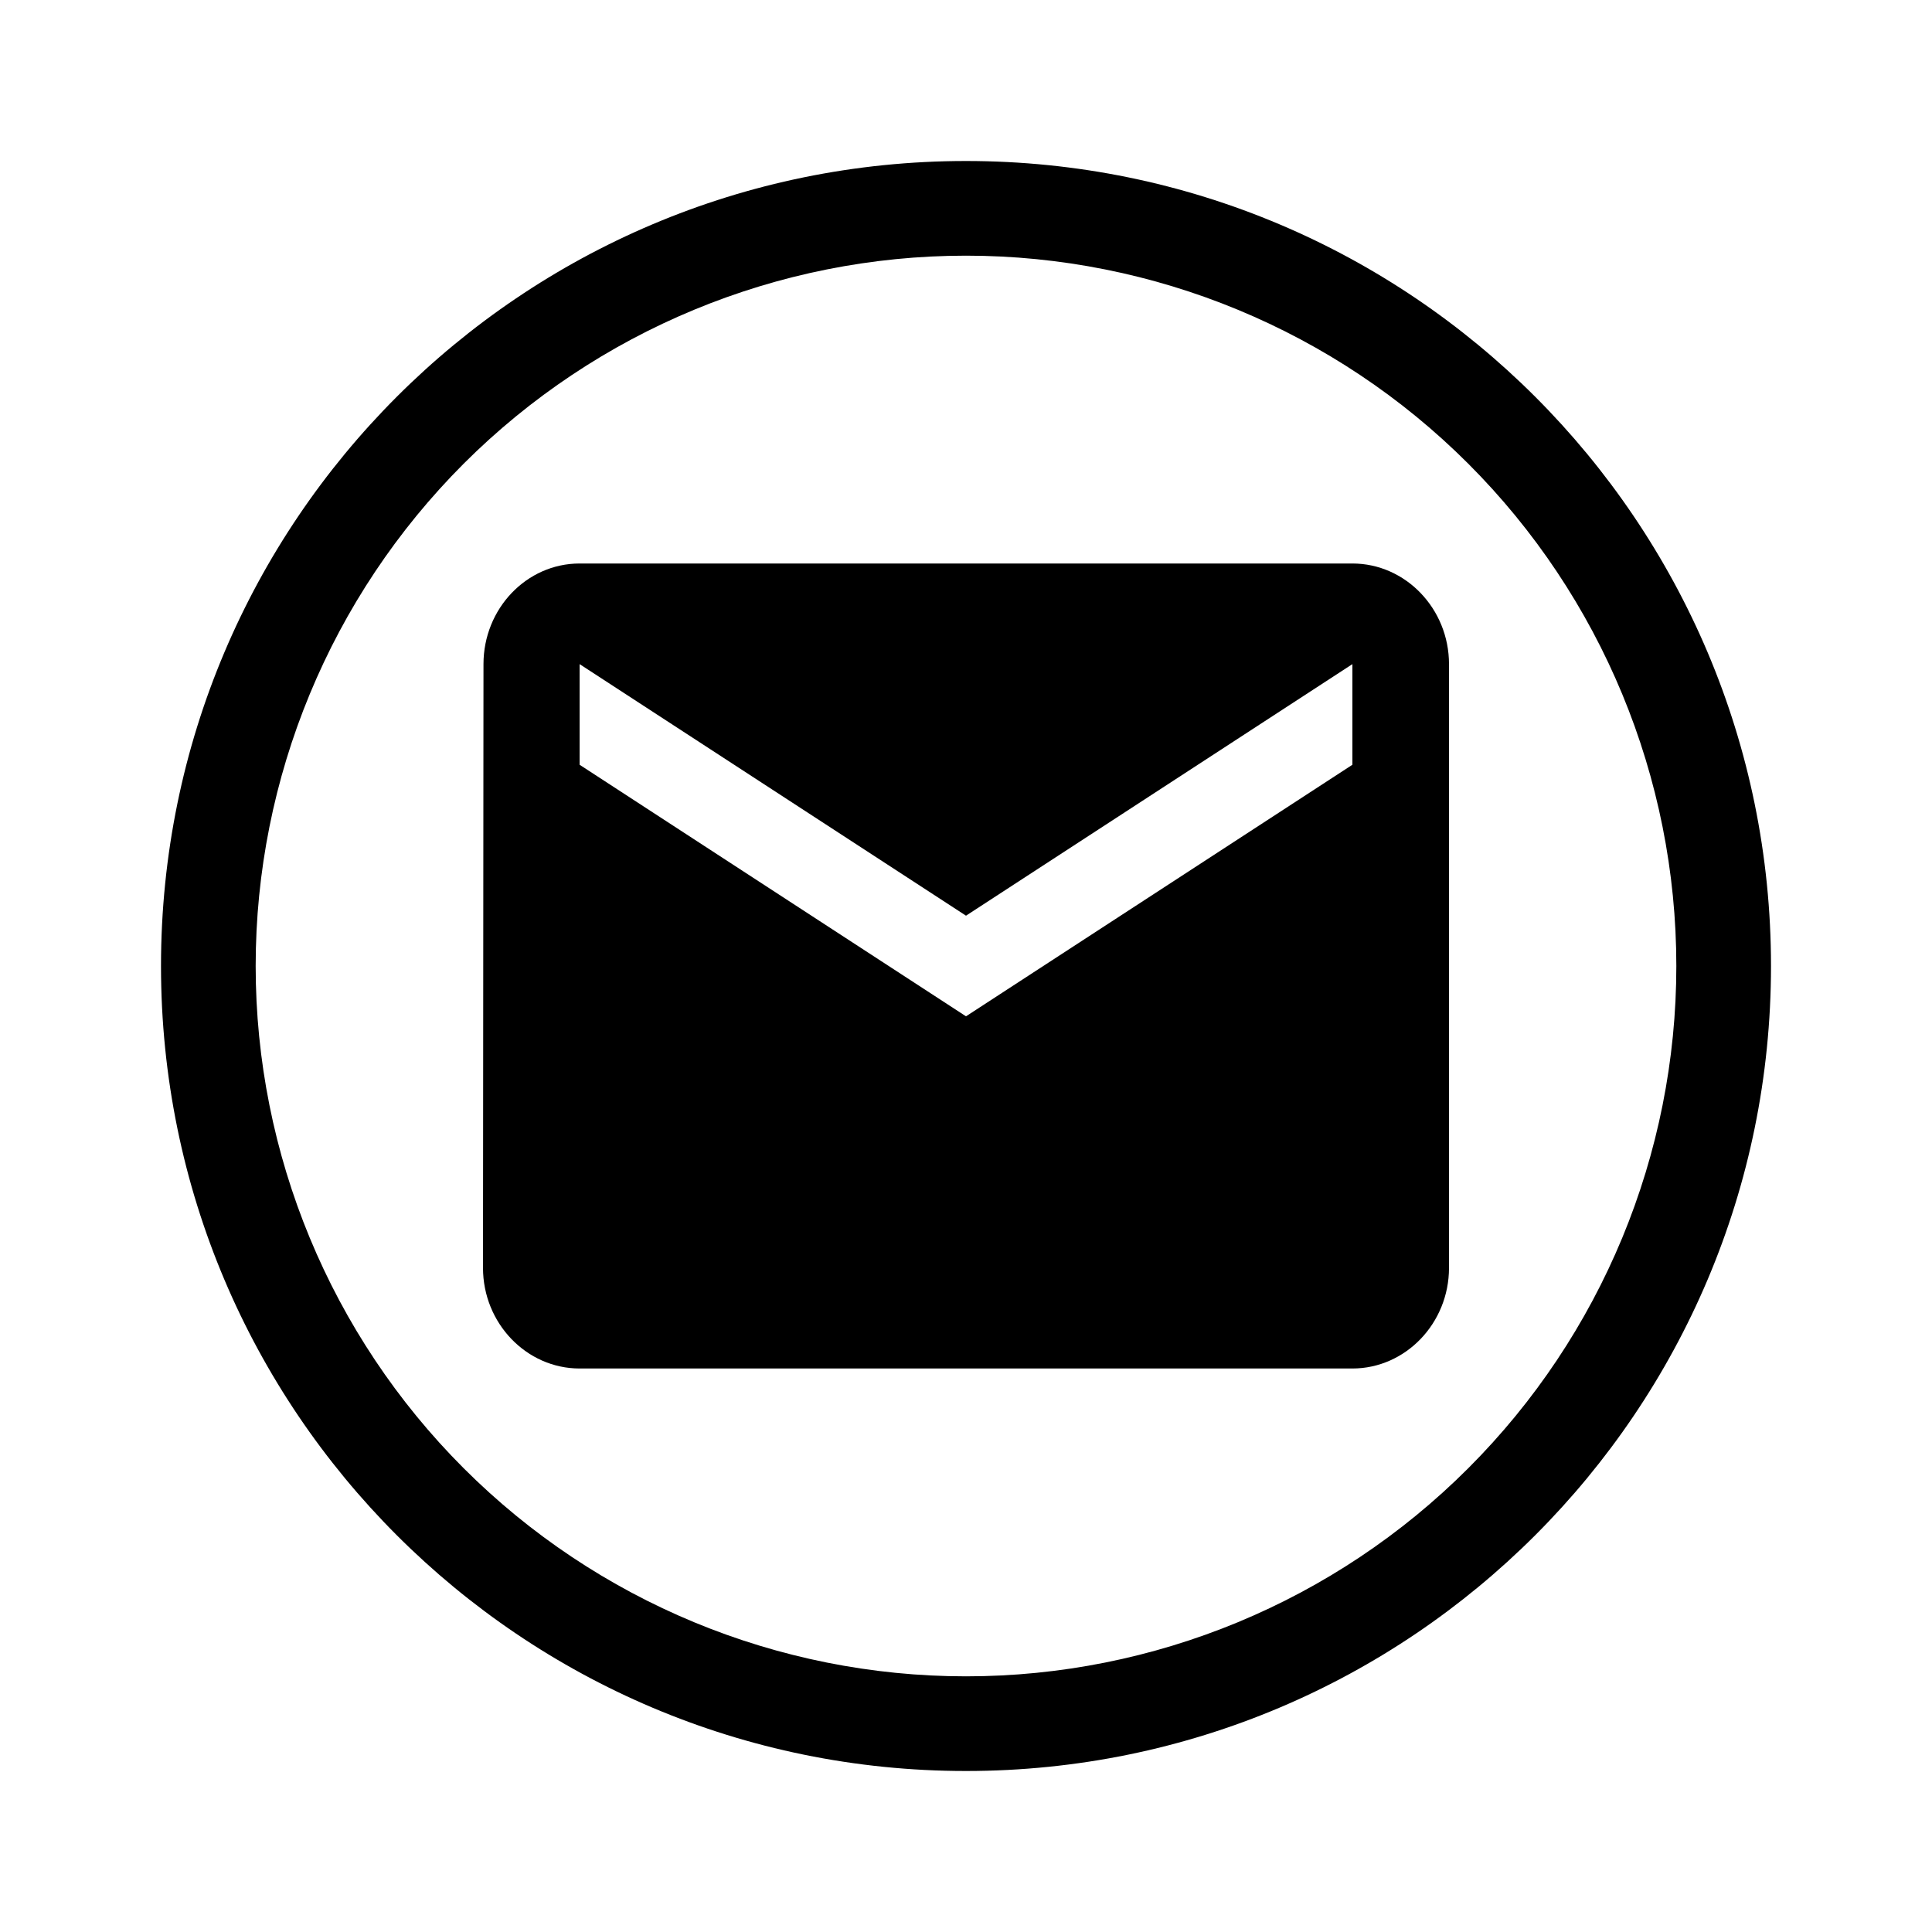
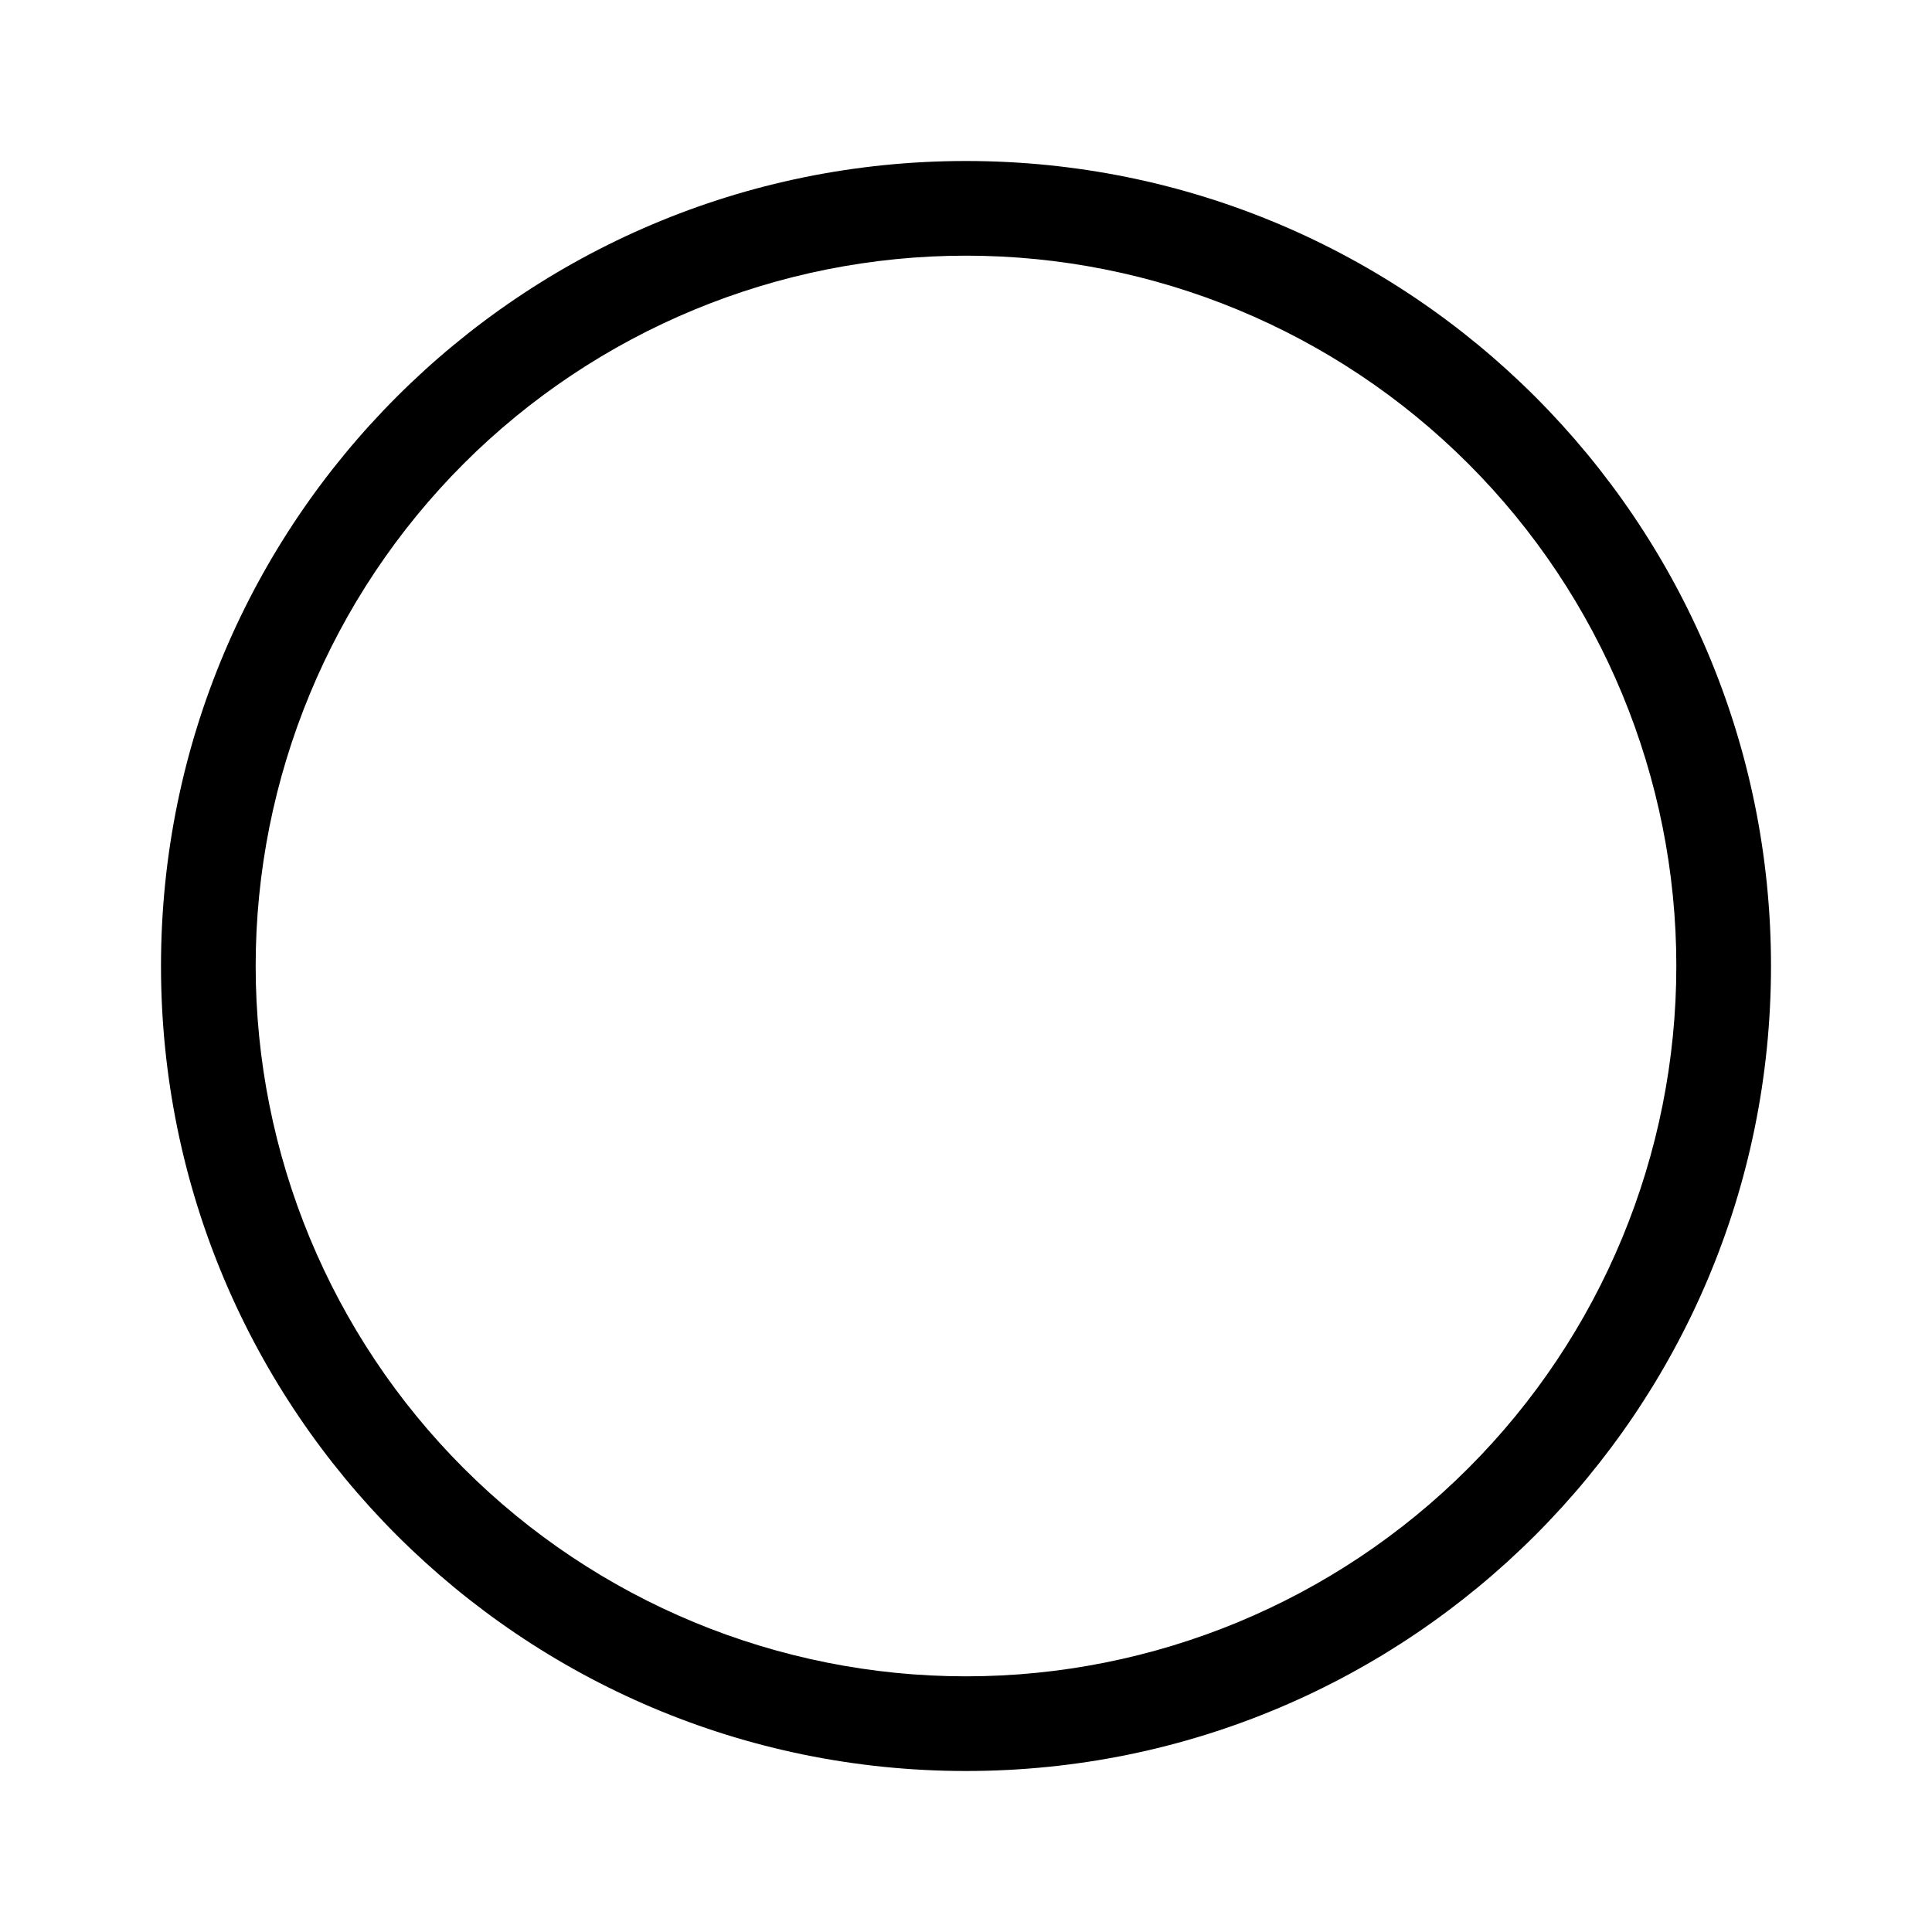
<svg xmlns="http://www.w3.org/2000/svg" width="24" height="24" viewBox="0 0 24 24" fill="none">
-   <path d="M16.8 7H7.2C6.54 7 6.006 7.562 6.006 8.25L6 15.75C6 16.438 6.54 17 7.2 17H16.8C17.46 17 18 16.438 18 15.75V8.25C18 7.562 17.46 7 16.8 7ZM16.8 9.5L12 12.625L7.2 9.5V8.25L12 11.375L16.8 8.25V9.5Z" fill="black" />
  <path fill-rule="evenodd" clip-rule="evenodd" d="M12 2C6.477 2 2 6.477 2 12C2 17.523 6.477 22 12 22C17.523 22 22 17.523 22 12C22 6.477 17.523 2 12 2ZM3.176 12C3.176 9.66 4.106 7.415 5.76 5.76C7.415 4.106 9.66 3.176 12 3.176C14.34 3.176 16.585 4.106 18.239 5.76C19.894 7.415 20.824 9.66 20.824 12C20.824 14.34 19.894 16.585 18.239 18.239C16.585 19.894 14.34 20.824 12 20.824C9.66 20.824 7.415 19.894 5.76 18.239C4.106 16.585 3.176 14.34 3.176 12Z" fill="black" />
</svg>